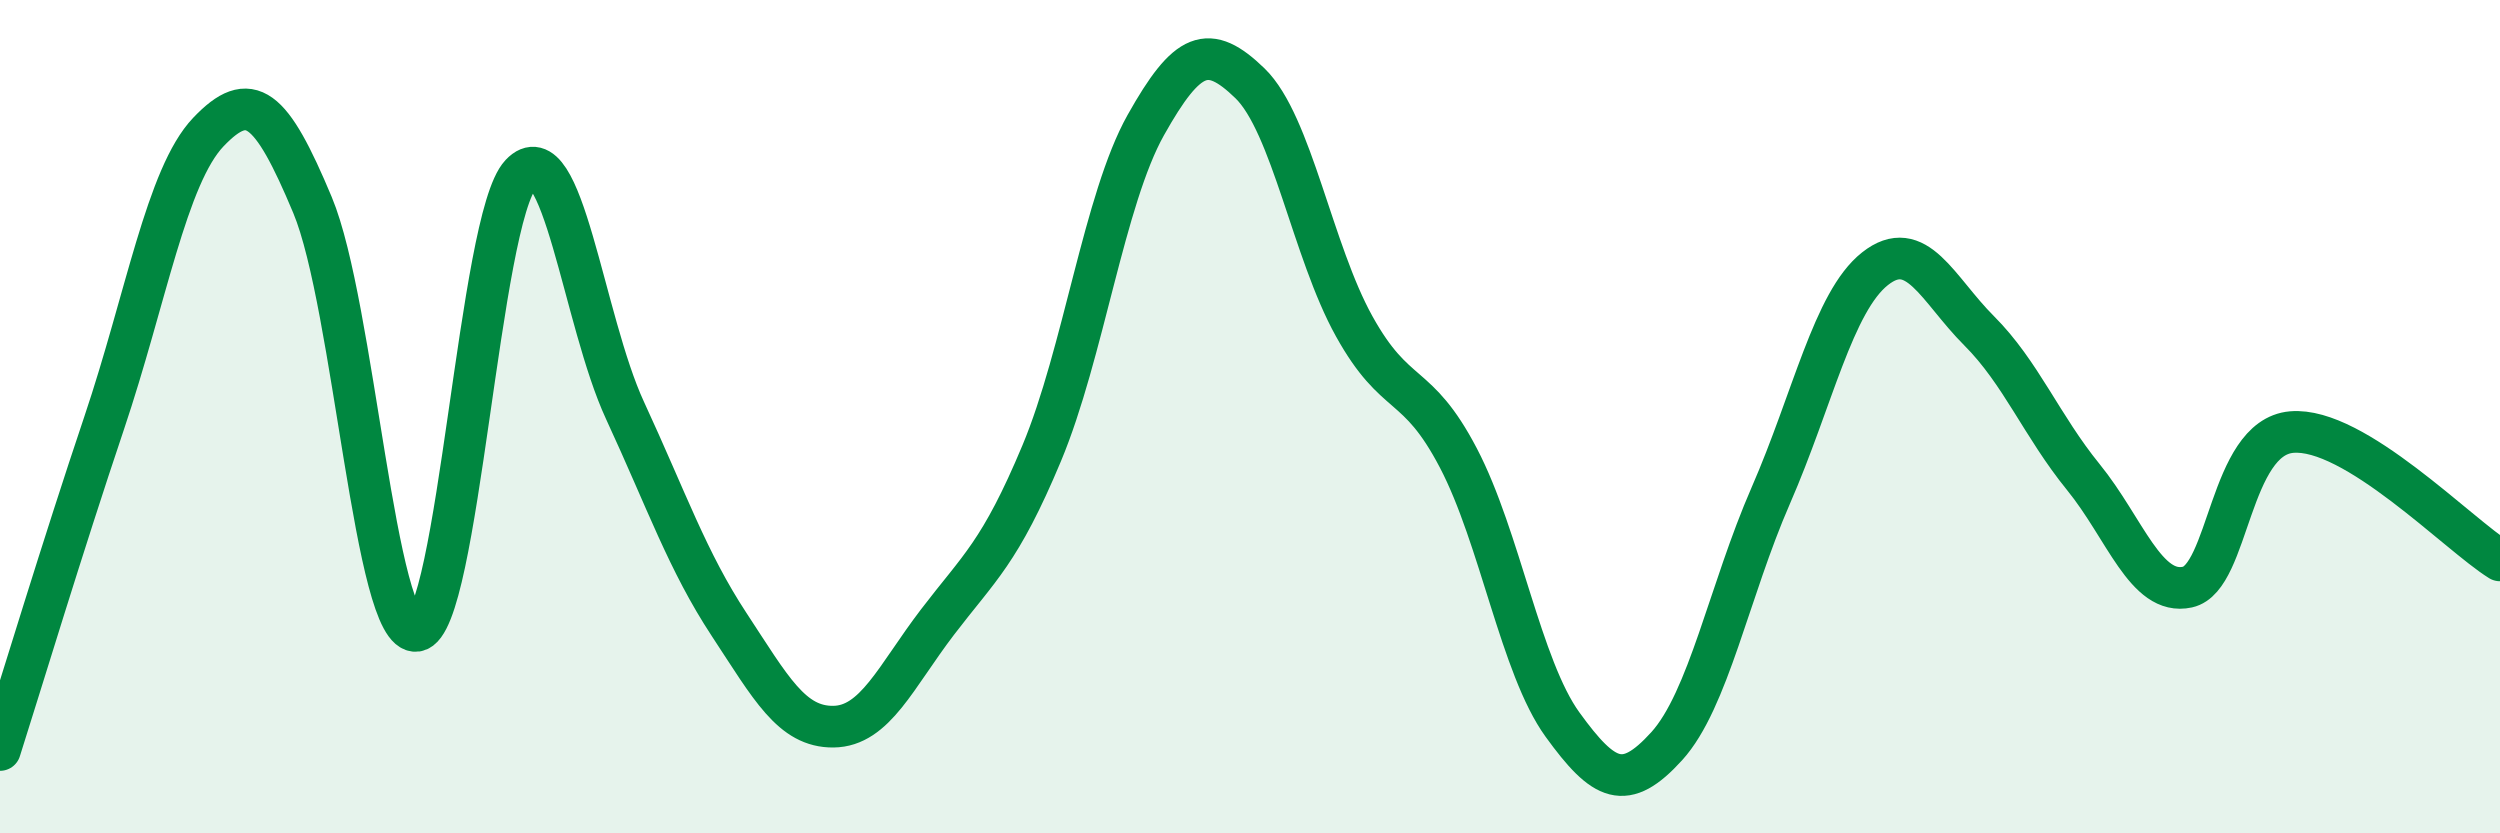
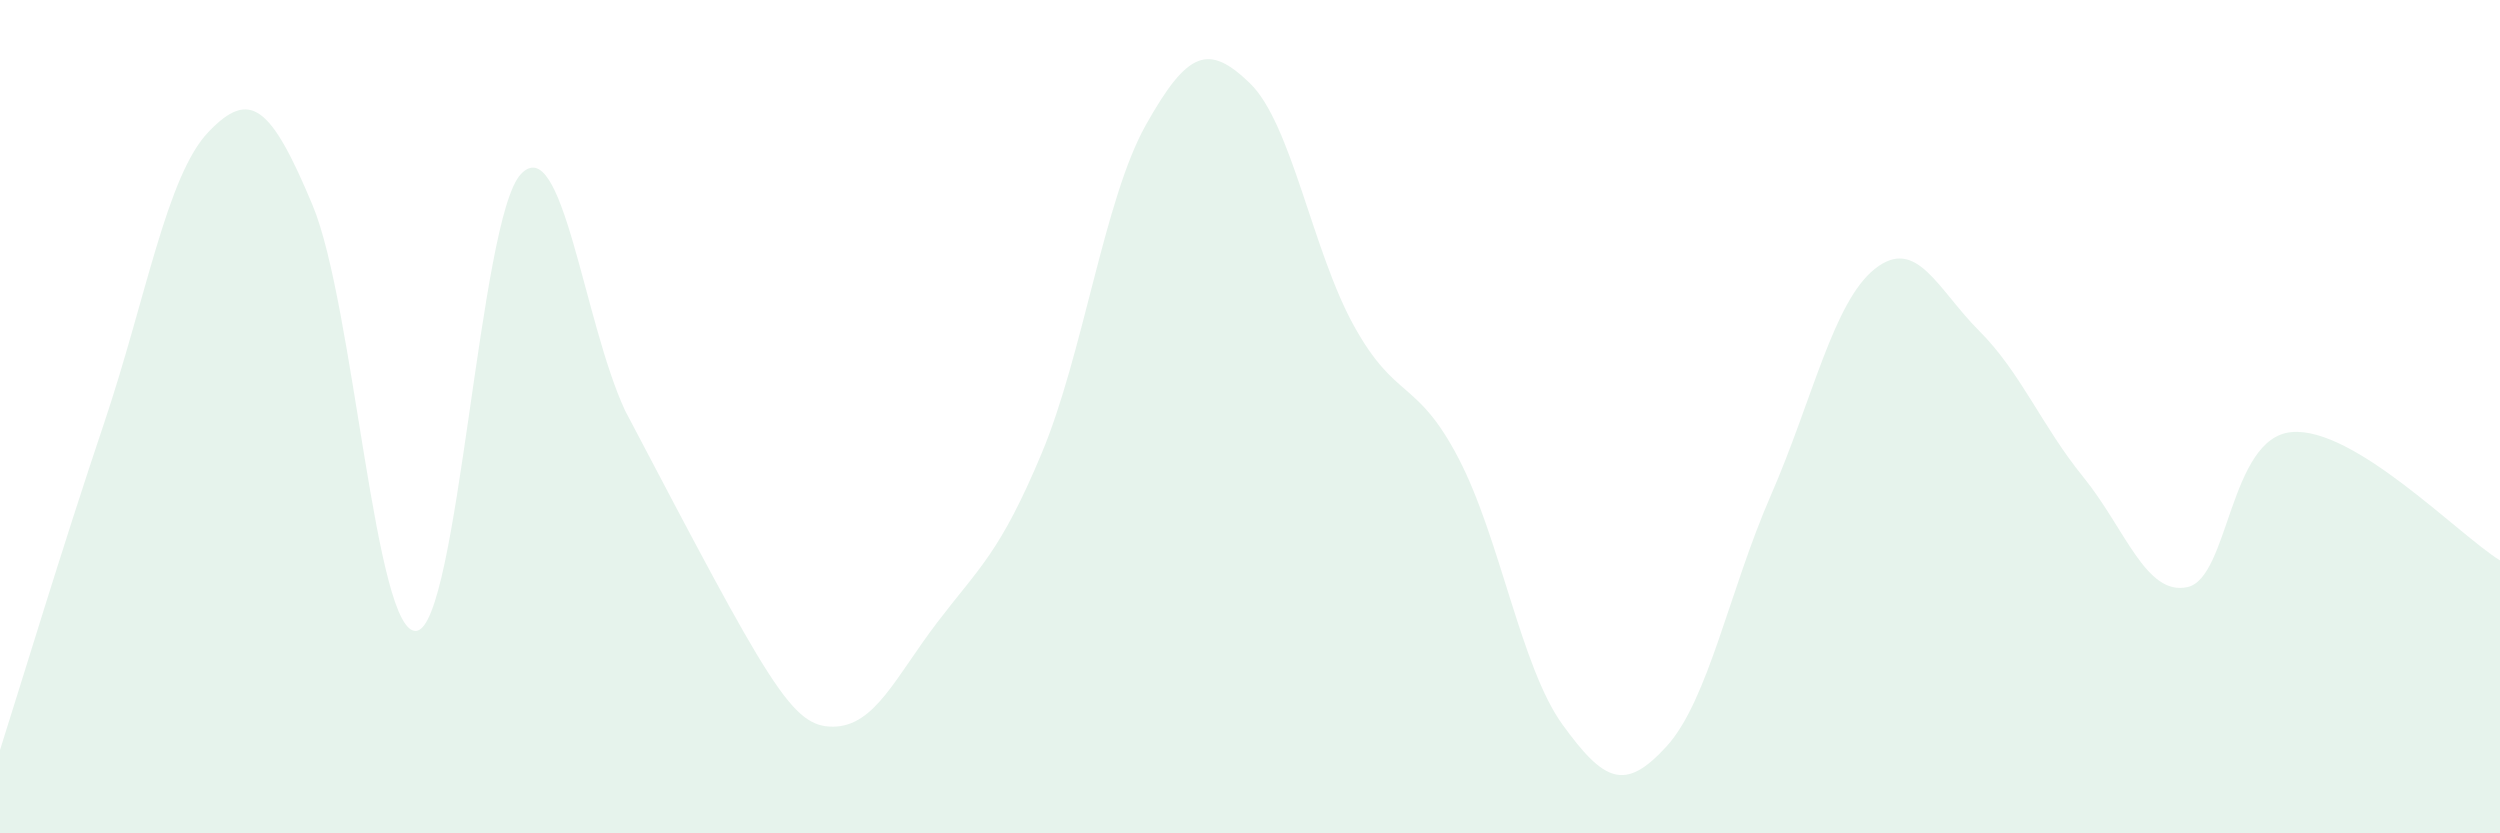
<svg xmlns="http://www.w3.org/2000/svg" width="60" height="20" viewBox="0 0 60 20">
-   <path d="M 0,18 C 0.5,16.43 1.5,13.12 2.5,10.15 C 3.5,7.18 4,4.22 5,3.17 C 6,2.12 6.5,2.53 7.5,4.92 C 8.5,7.31 9,15.29 10,15.14 C 11,14.99 11.5,5.24 12.5,4.18 C 13.5,3.12 14,7.69 15,9.85 C 16,12.01 16.5,13.47 17.5,14.99 C 18.5,16.51 19,17.45 20,17.44 C 21,17.43 21.5,16.24 22.5,14.93 C 23.5,13.62 24,13.27 25,10.88 C 26,8.49 26.5,4.78 27.5,3 C 28.5,1.22 29,1.03 30,2 C 31,2.97 31.5,6.03 32.5,7.83 C 33.5,9.63 34,9.08 35,10.99 C 36,12.9 36.5,16.01 37.5,17.39 C 38.5,18.77 39,19.01 40,17.91 C 41,16.81 41.5,14.18 42.5,11.89 C 43.5,9.6 44,7.24 45,6.45 C 46,5.66 46.5,6.94 47.5,7.94 C 48.5,8.94 49,10.22 50,11.45 C 51,12.68 51.5,14.31 52.5,14.09 C 53.5,13.87 53.5,10.5 55,10.37 C 56.5,10.24 59,12.83 60,13.45L60 20L0 20Z" fill="#008740" opacity="0.1" stroke-linecap="round" stroke-linejoin="round" />
-   <path d="M 0,18 C 0.5,16.43 1.5,13.12 2.5,10.15 C 3.5,7.18 4,4.22 5,3.17 C 6,2.12 6.5,2.53 7.5,4.92 C 8.5,7.31 9,15.29 10,15.14 C 11,14.99 11.5,5.24 12.5,4.18 C 13.5,3.12 14,7.69 15,9.85 C 16,12.01 16.5,13.47 17.5,14.99 C 18.5,16.51 19,17.45 20,17.44 C 21,17.43 21.5,16.24 22.5,14.93 C 23.5,13.62 24,13.27 25,10.88 C 26,8.49 26.5,4.78 27.5,3 C 28.5,1.22 29,1.03 30,2 C 31,2.97 31.5,6.03 32.5,7.83 C 33.5,9.63 34,9.08 35,10.99 C 36,12.9 36.5,16.01 37.5,17.39 C 38.5,18.77 39,19.01 40,17.91 C 41,16.81 41.5,14.18 42.5,11.89 C 43.5,9.6 44,7.24 45,6.45 C 46,5.66 46.5,6.94 47.5,7.94 C 48.5,8.94 49,10.22 50,11.45 C 51,12.68 51.5,14.31 52.5,14.09 C 53.5,13.87 53.5,10.5 55,10.37 C 56.5,10.24 59,12.83 60,13.45" stroke="#008740" stroke-width="1" fill="none" stroke-linecap="round" stroke-linejoin="round" />
+   <path d="M 0,18 C 0.5,16.43 1.5,13.12 2.5,10.15 C 3.5,7.18 4,4.22 5,3.17 C 6,2.12 6.5,2.53 7.5,4.92 C 8.5,7.31 9,15.29 10,15.14 C 11,14.99 11.5,5.24 12.5,4.18 C 13.5,3.12 14,7.69 15,9.85 C 18.5,16.51 19,17.45 20,17.44 C 21,17.43 21.5,16.24 22.5,14.93 C 23.5,13.62 24,13.27 25,10.88 C 26,8.49 26.5,4.78 27.5,3 C 28.5,1.22 29,1.03 30,2 C 31,2.97 31.5,6.03 32.5,7.83 C 33.5,9.63 34,9.08 35,10.99 C 36,12.9 36.5,16.01 37.5,17.39 C 38.5,18.77 39,19.01 40,17.91 C 41,16.81 41.5,14.18 42.5,11.89 C 43.5,9.6 44,7.24 45,6.45 C 46,5.66 46.5,6.94 47.5,7.94 C 48.5,8.94 49,10.22 50,11.45 C 51,12.68 51.5,14.31 52.5,14.09 C 53.5,13.87 53.5,10.5 55,10.37 C 56.5,10.24 59,12.83 60,13.45L60 20L0 20Z" fill="#008740" opacity="0.1" stroke-linecap="round" stroke-linejoin="round" />
</svg>